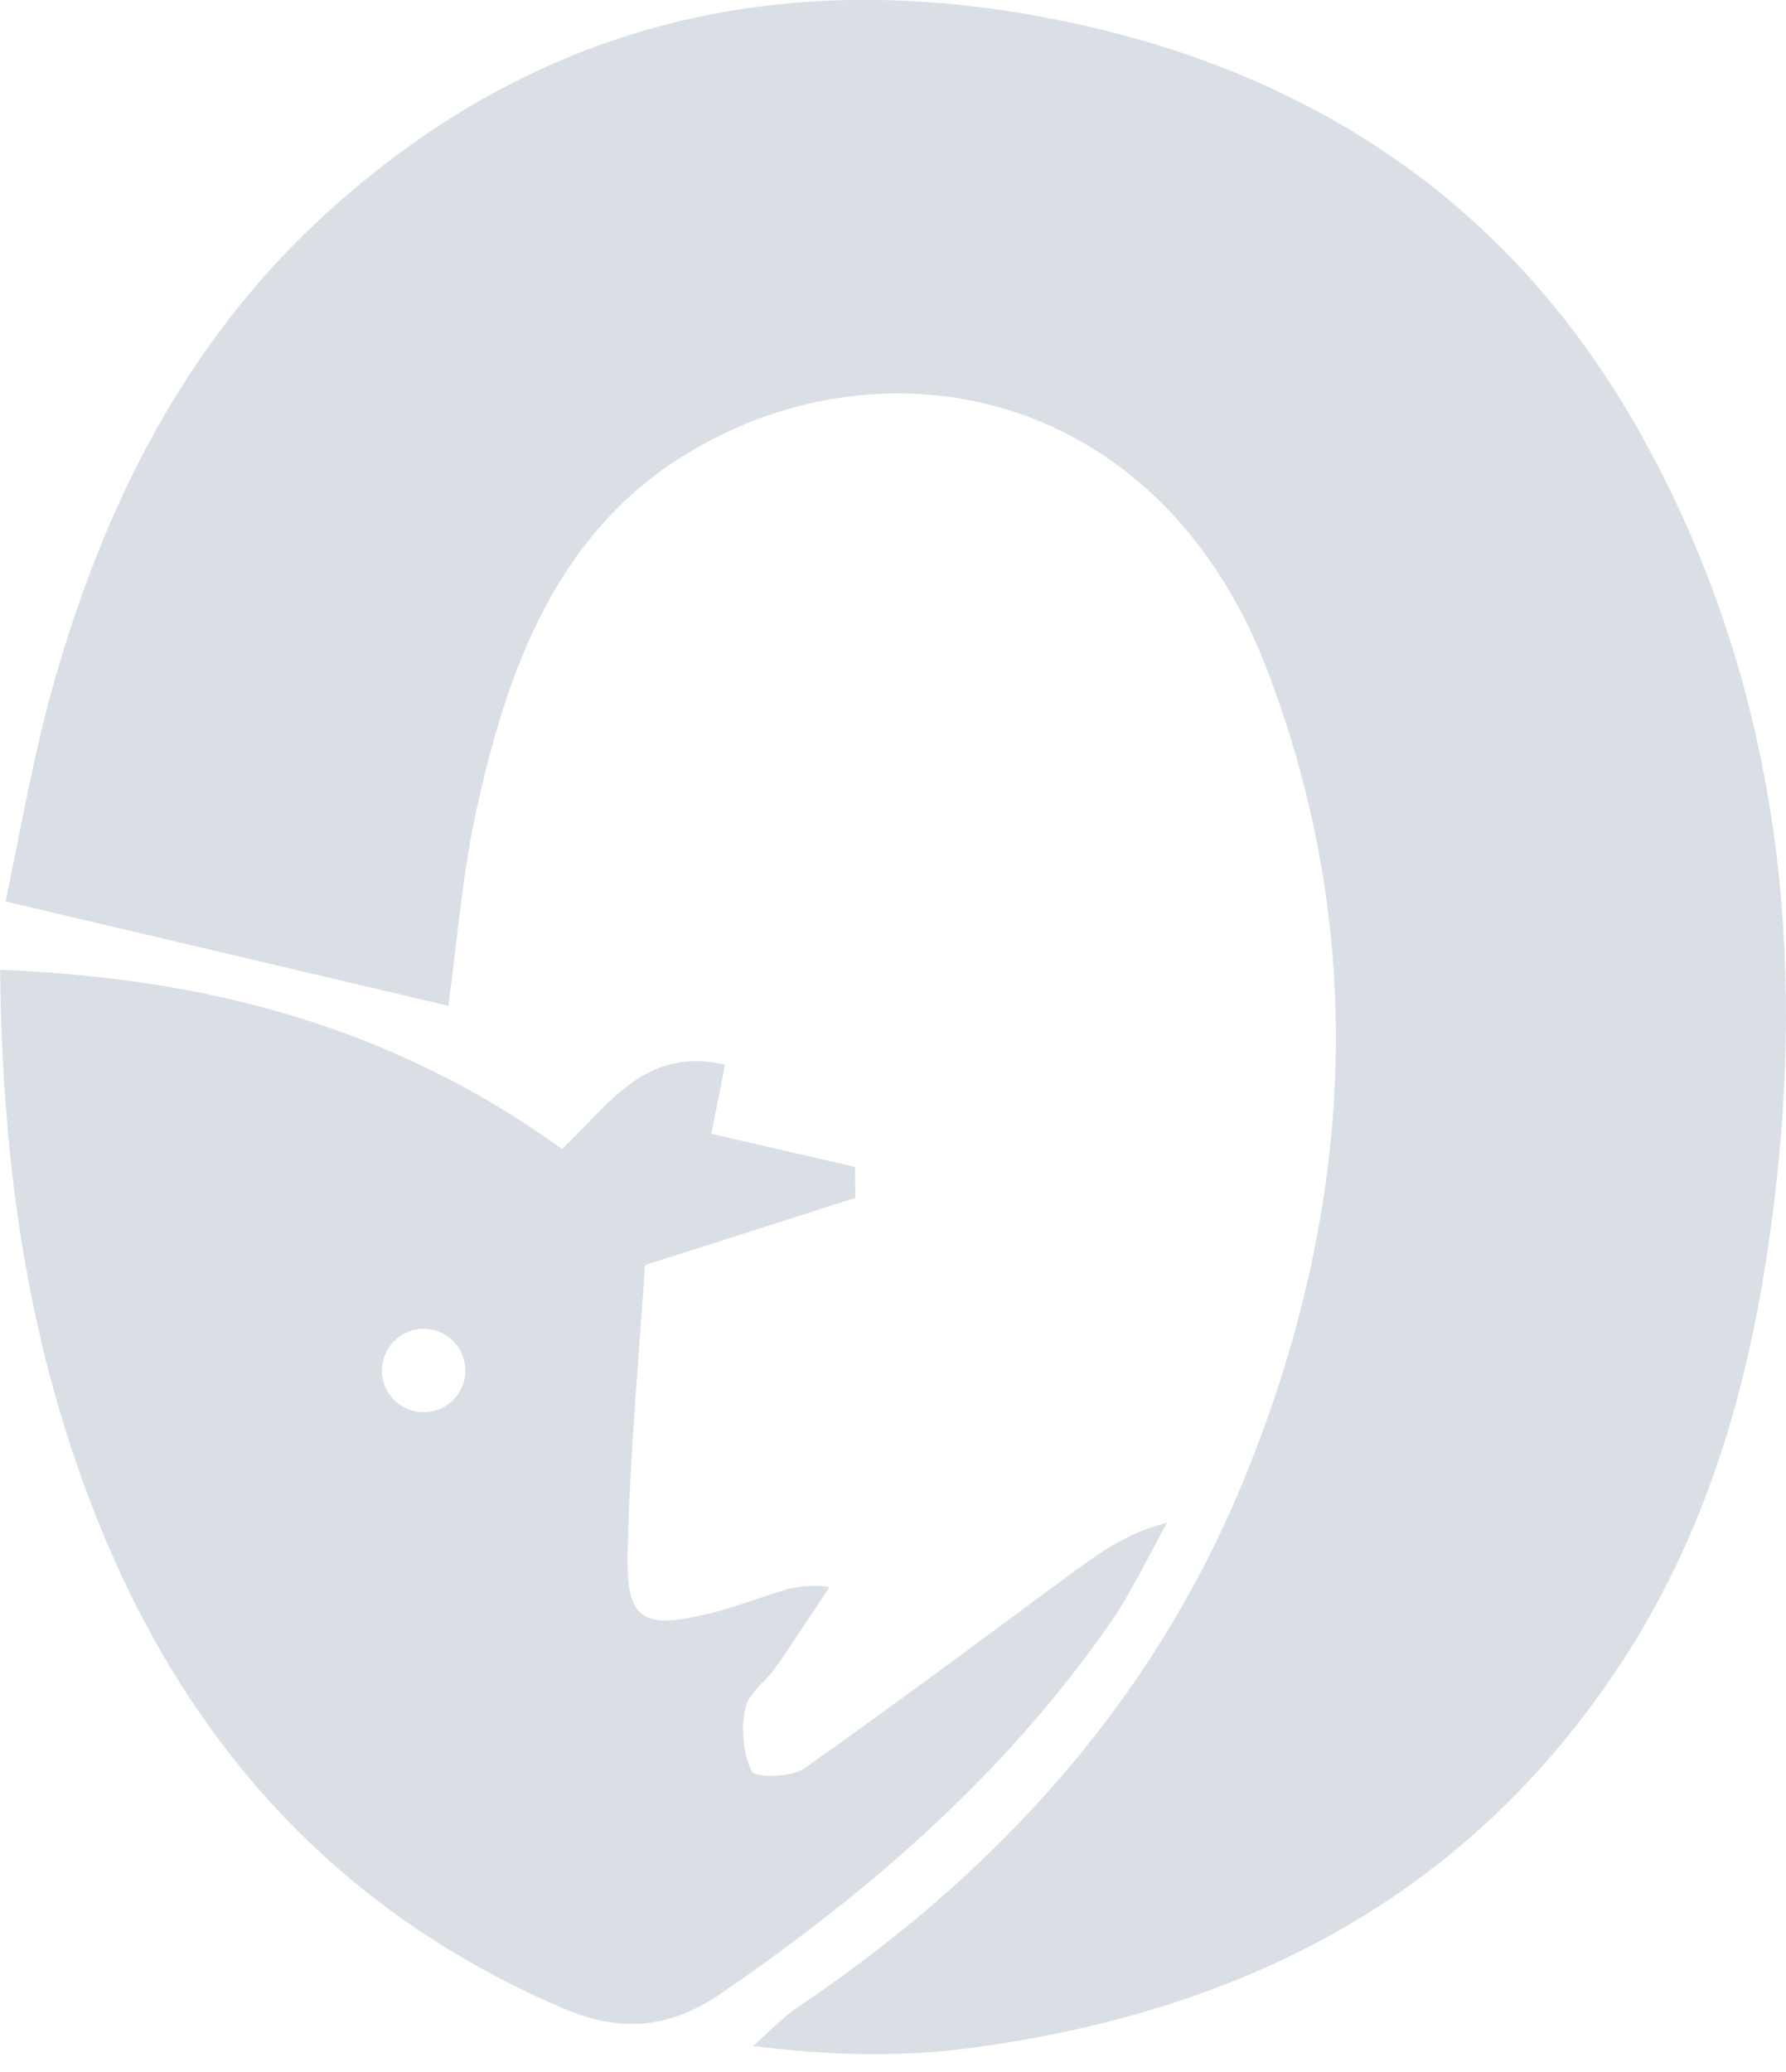
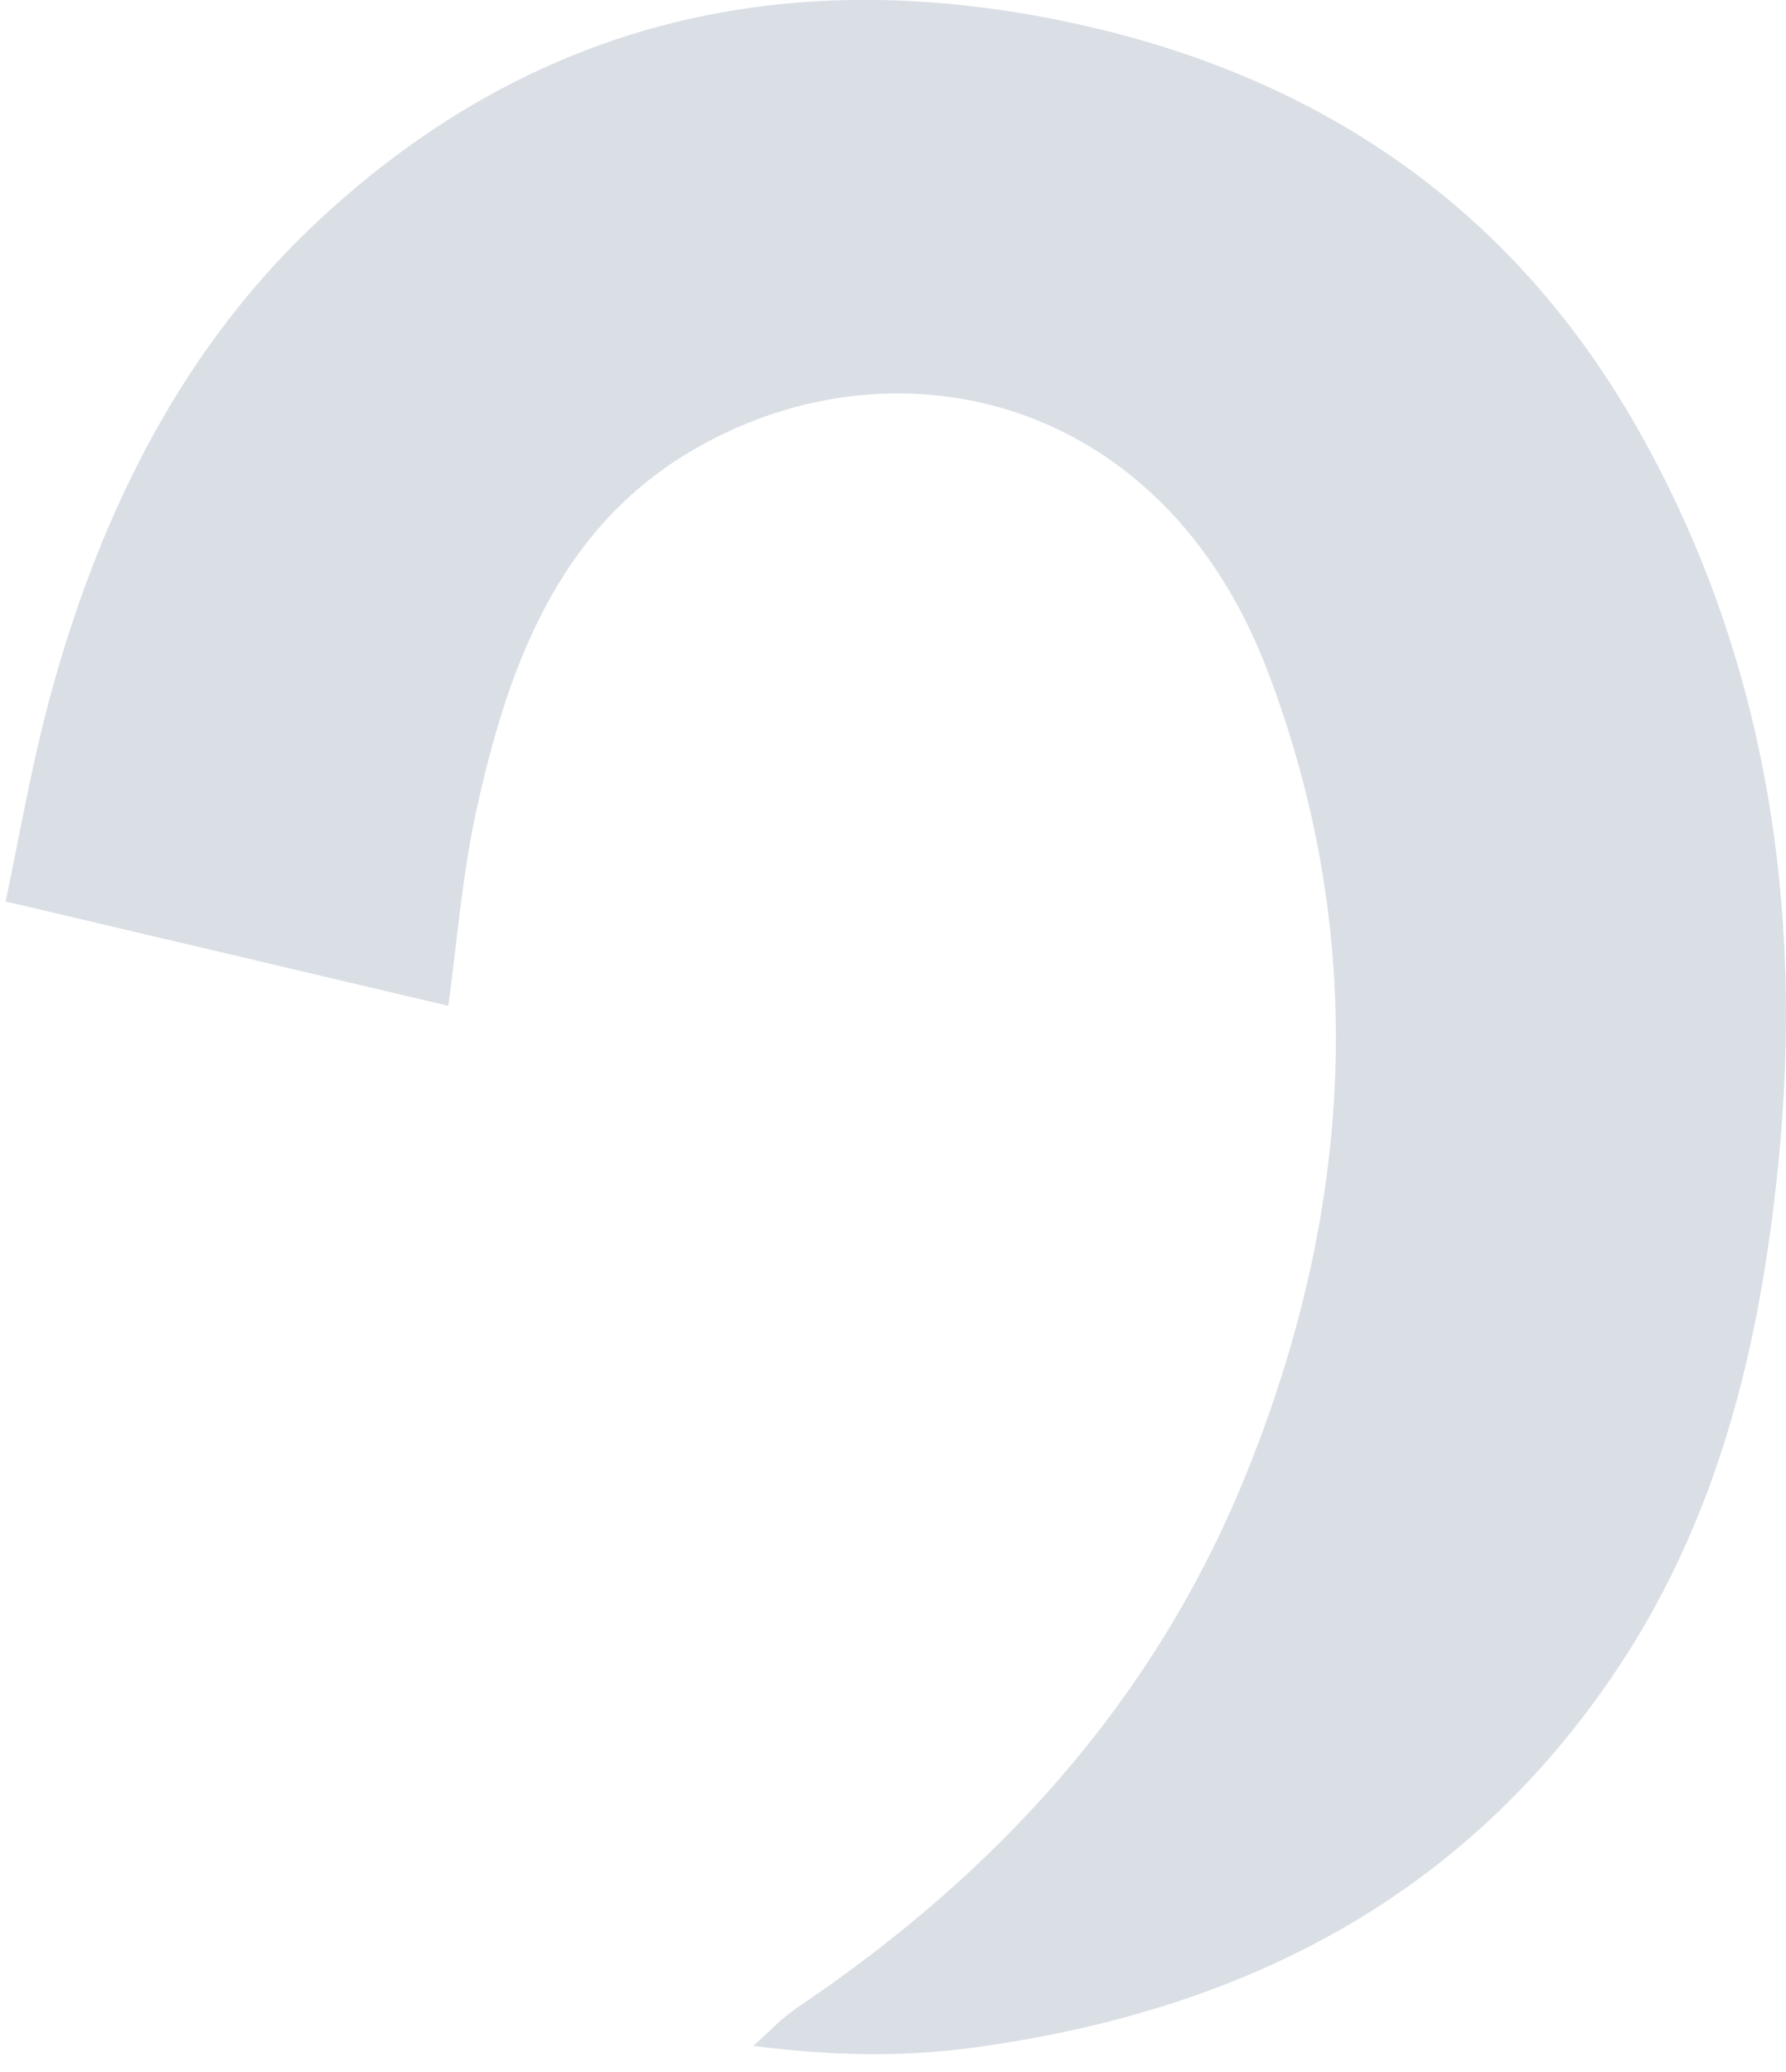
<svg xmlns="http://www.w3.org/2000/svg" width="50px" height="58px" viewBox="0 0 50 58" version="1.1">
  <g id="surface1">
    <path style=" stroke:none;fill-rule:nonzero;fill:rgb(85.49%,87.451%,90.196%);fill-opacity:1;" d="M 12.551 28.156 C 8.445 27.188 4.516 26.258 0.156 25.234 C 0.539 23.445 0.898 21.305 1.477 19.227 C 2.883 14.199 5.176 9.602 9.062 6.039 C 14.664 0.898 21.273 -0.898 28.805 0.406 C 36.266 1.703 42.109 5.43 45.828 11.965 C 49.445 18.328 50.516 25.375 49.781 32.625 C 49.266 37.715 48.082 42.641 45.102 46.977 C 40.781 53.281 34.586 56.324 27.234 57.32 C 25.285 57.582 23.297 57.555 21.086 57.27 C 21.5 56.906 21.879 56.492 22.332 56.188 C 27.914 52.43 32.289 47.633 34.848 41.359 C 37.883 33.926 38.352 26.289 35.48 18.766 C 32.484 10.914 24.859 9.312 19.273 12.672 C 15.578 14.898 14.203 18.727 13.332 22.703 C 12.938 24.508 12.797 26.367 12.551 28.16 Z M 12.551 28.156 " />
-     <path style=" stroke:none;fill-rule:nonzero;fill:rgb(85.49%,87.451%,90.196%);fill-opacity:1;" d="M 30.18 43.906 C 27.633 45.781 25.105 47.68 22.52 49.5 C 22.156 49.758 21.141 49.77 21.047 49.586 C 20.793 49.078 20.746 48.379 20.867 47.809 C 20.953 47.391 21.438 47.07 21.711 46.68 C 22.234 45.934 22.719 45.172 23.227 44.422 C 22.445 44.32 21.969 44.5 21.477 44.664 C 20.914 44.852 20.344 45.055 19.766 45.188 C 17.992 45.609 17.531 45.344 17.57 43.508 C 17.625 40.766 17.887 38.031 18.055 35.414 C 19.961 34.805 21.953 34.172 23.945 33.531 L 23.934 32.664 C 22.641 32.367 21.352 32.07 19.914 31.738 C 20.039 31.094 20.172 30.445 20.297 29.805 C 18.055 29.273 17.02 30.961 15.734 32.164 C 11.059 28.781 5.859 27.375 0.004 27.148 C 0.055 32.609 0.789 37.637 2.672 42.406 C 5.164 48.719 9.379 53.477 15.746 56.211 C 17.426 56.93 18.789 56.773 20.25 55.758 C 24.422 52.891 28.188 49.602 31.086 45.422 C 31.695 44.543 32.148 43.559 32.672 42.625 C 31.617 42.891 30.891 43.391 30.18 43.914 Z M 11.859 39.531 C 11.219 39.531 10.691 39.008 10.691 38.367 C 10.691 37.723 11.219 37.195 11.859 37.195 C 12.504 37.195 13.031 37.723 13.031 38.367 C 13.031 39.008 12.504 39.531 11.859 39.531 Z M 11.859 39.531 " />
  </g>
</svg>